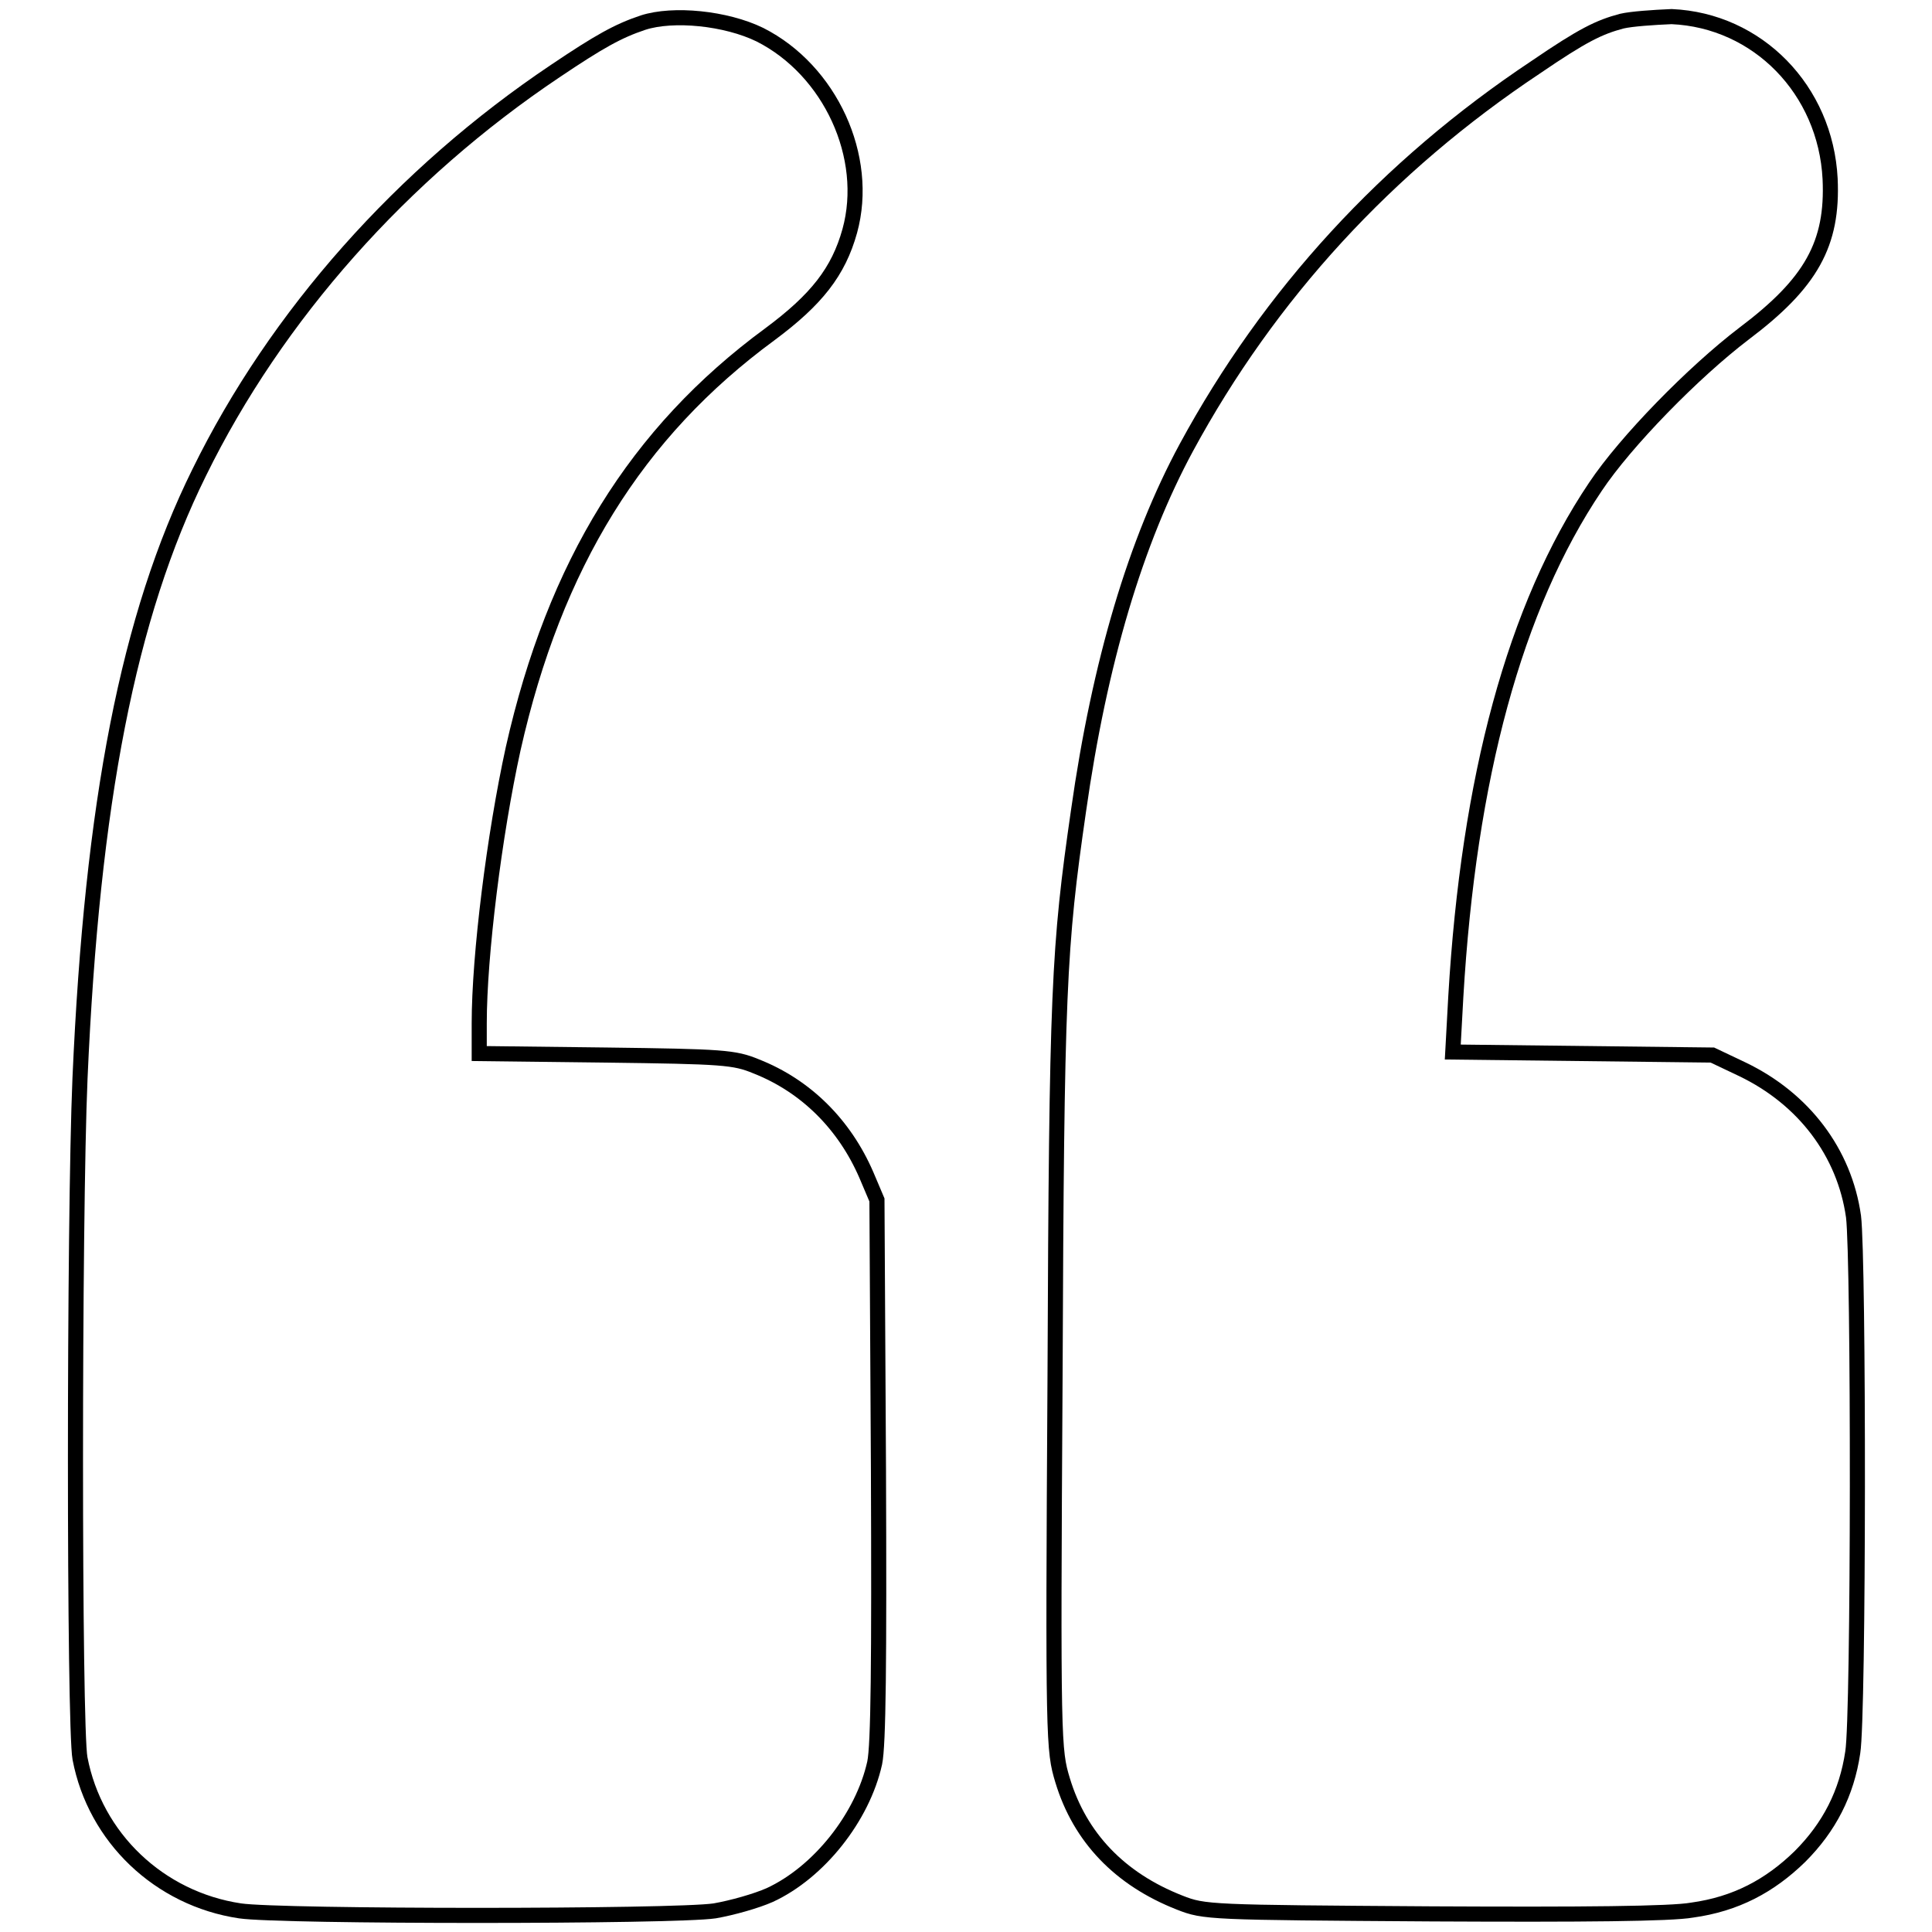
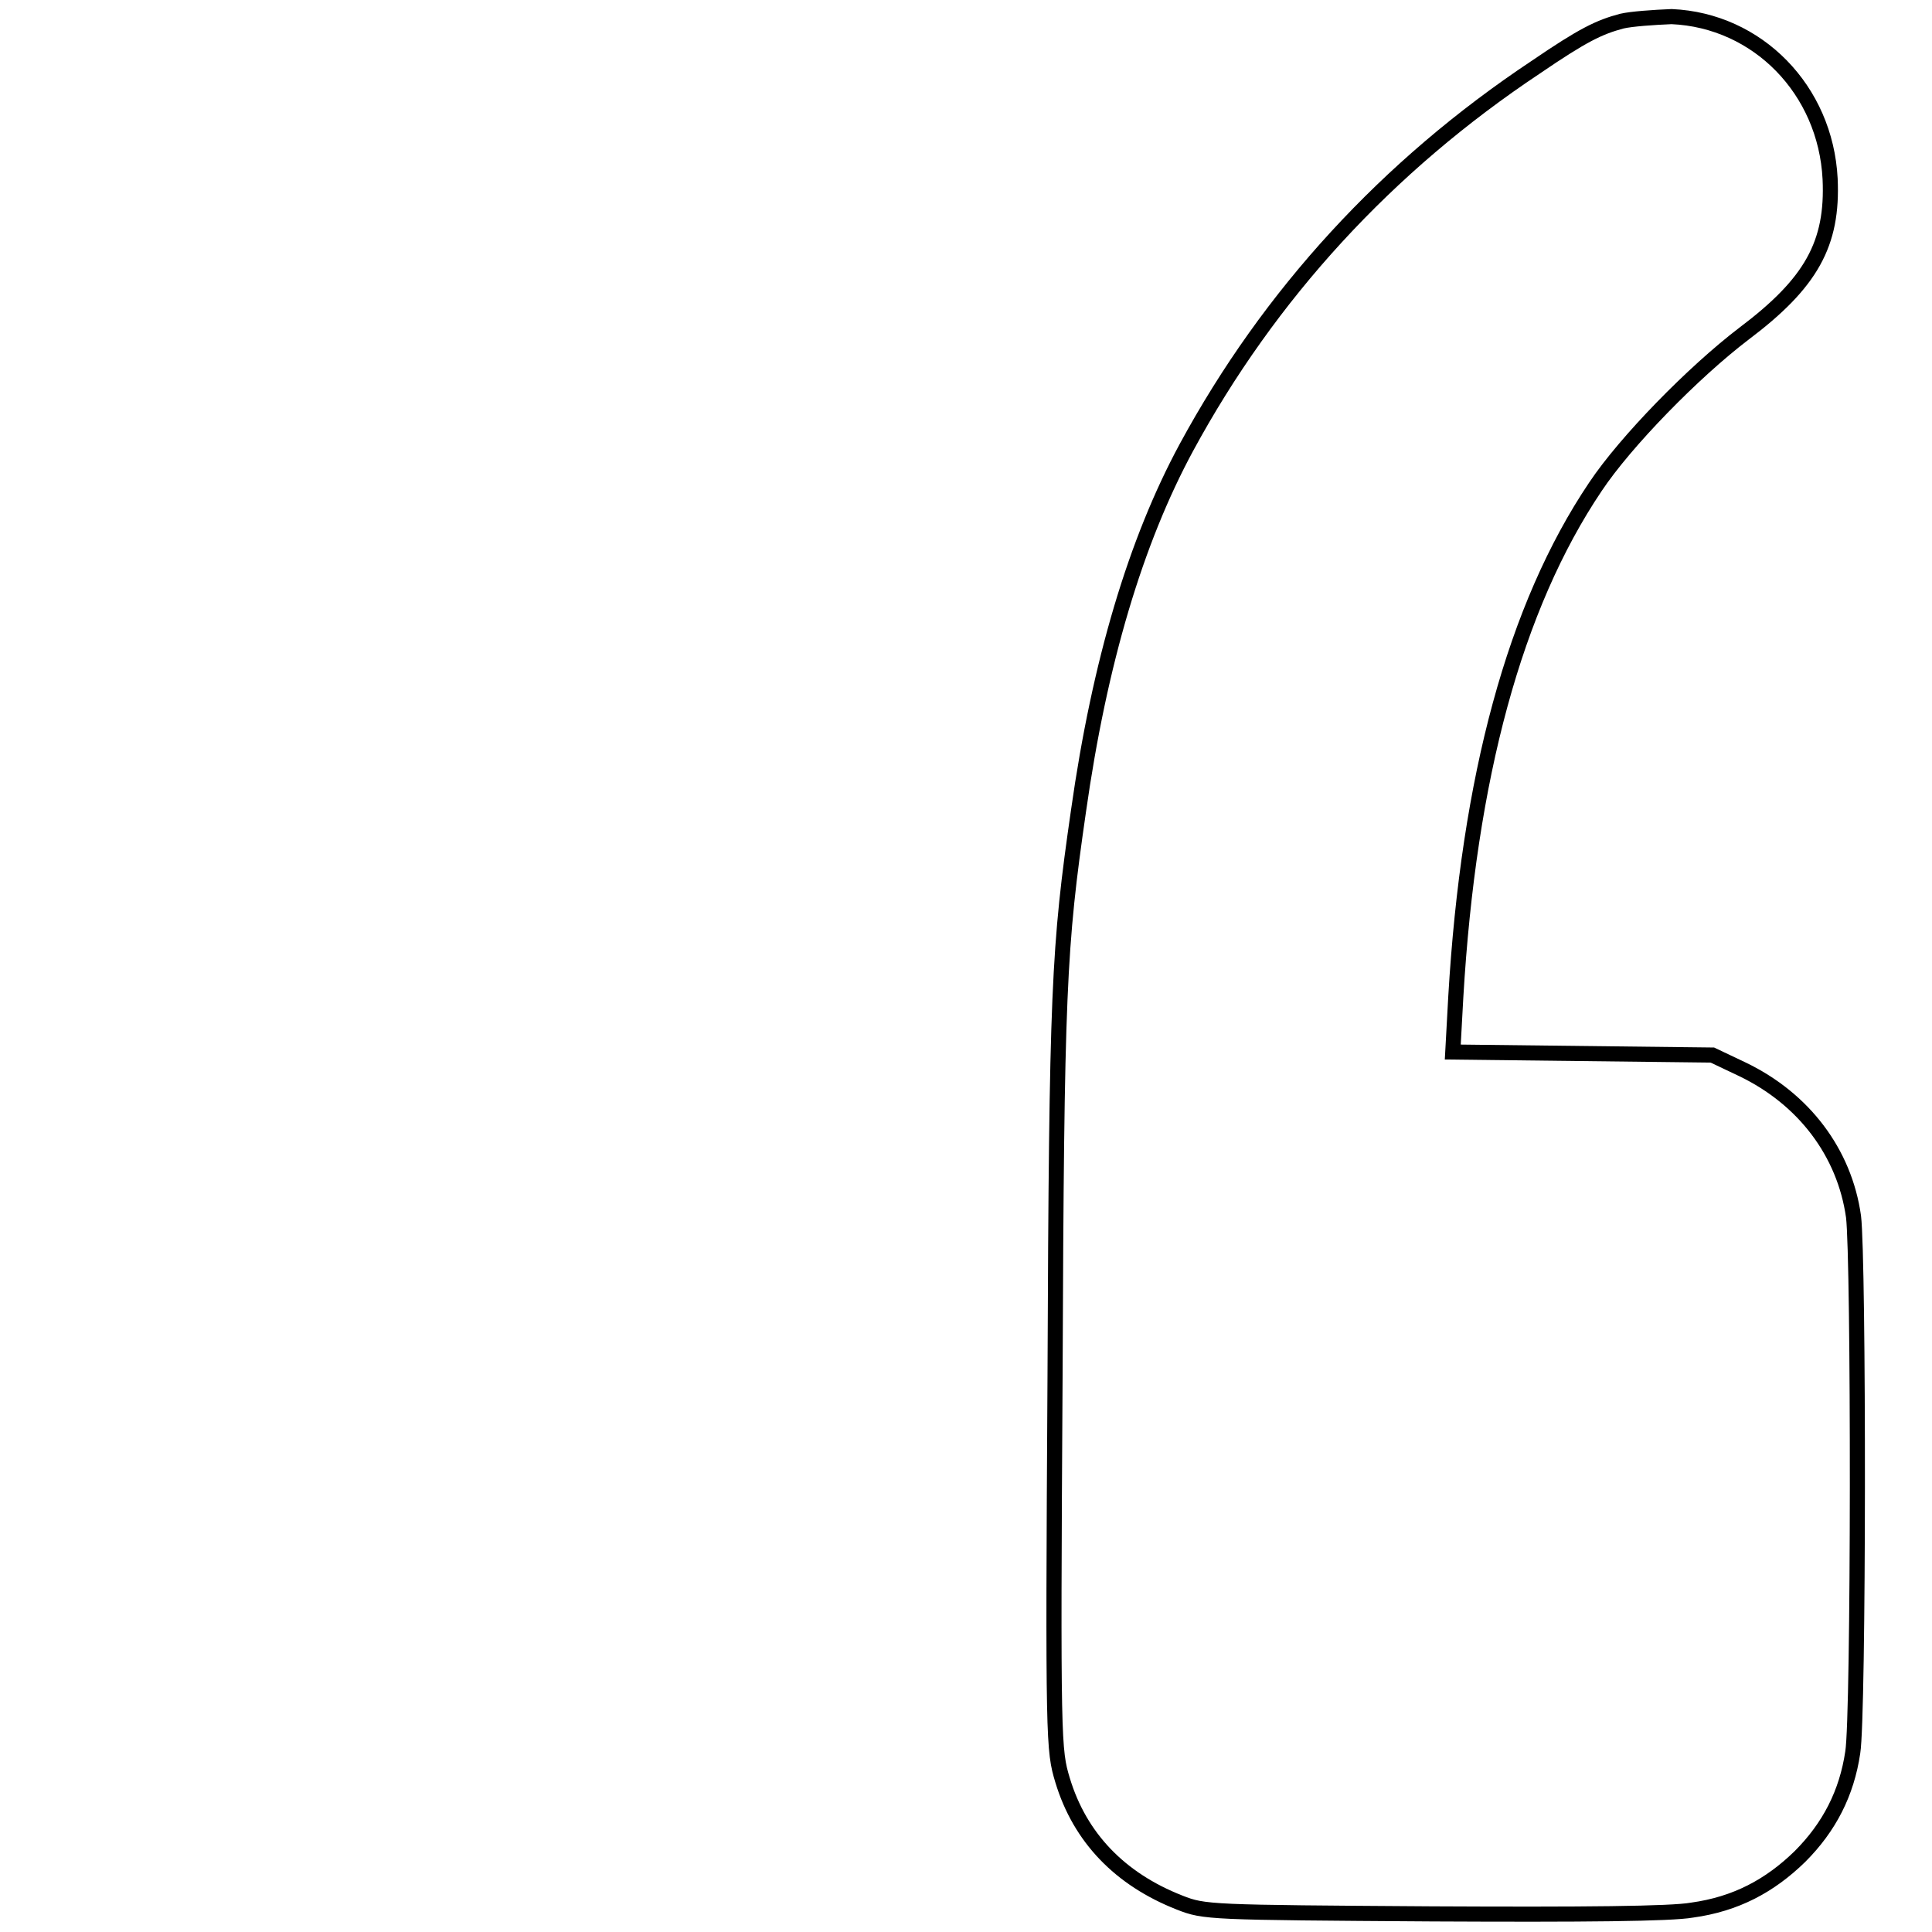
<svg xmlns="http://www.w3.org/2000/svg" version="1.1" x="0px" y="0px" viewBox="0 0 256 256" enable-background="new 0 0 256 256" xml:space="preserve">
  <g>
    <g>
      <g>
-         <path stroke-width="2" fill-opacity="0" stroke="#000000" d="M85.2,3c-3.3,1.1-5.8,2.5-11.6,6.4c-20.3,13.6-37,32.4-47.2,53.2c-9.4,19-14.2,43.7-15.8,80.3c-0.8,18.7-0.8,85.9,0,90.1c2,10.5,10.5,18.6,21.2,20.2c5.3,0.8,57.6,0.8,62.9,0c2.3-0.4,5.5-1.3,7.3-2.1c6.5-3,12.3-10.3,13.9-17.5c0.5-2.4,0.6-13.3,0.5-38.9l-0.2-35.7l-1.4-3.3c-2.9-6.7-8-11.8-14.6-14.4c-2.9-1.2-4.4-1.3-19.9-1.5l-16.8-0.2v-4c0-9,2-25,4.5-36.4c5.5-24.4,16.3-41.9,34-54.9c6.2-4.6,9.1-8.3,10.6-13.7c2.7-9.8-2.6-21.3-11.9-26C96.2,2.4,89.2,1.7,85.2,3z" />
        <path stroke-width="2" fill-opacity="0" stroke="#000000" d="M214.9,2.8c-3,0.8-5.1,1.8-11.4,6.1c-19.7,13.1-35.3,30.1-46.3,50.4c-6.7,12.4-11.5,28.4-14.3,48.2c-2.6,18-2.9,23.6-3.1,74.8c-0.3,48.8-0.2,49.6,1,53.6c2.3,7.6,7.6,13.1,15.5,16.2c3.3,1.3,3.9,1.3,33.5,1.5c20,0.1,31.6,0,34.4-0.5c5.8-0.8,10.3-3.2,14.3-7.1c3.9-3.9,6.2-8.4,7-13.8c0.8-4.9,0.8-65.3,0.1-71c-1.2-8.5-6.6-15.6-14.7-19.5l-4-1.9l-17.2-0.2l-17.2-0.2l0.4-7.3c1.7-29,7.8-51.7,18.5-67.6c4-6,13-15.2,19.7-20.3c8.9-6.7,11.8-11.9,11.4-20.5c-0.6-11.8-9.6-21-21-21.5C219.1,2.3,216.2,2.5,214.9,2.8z" />
      </g>
    </g>
  </g>
</svg>